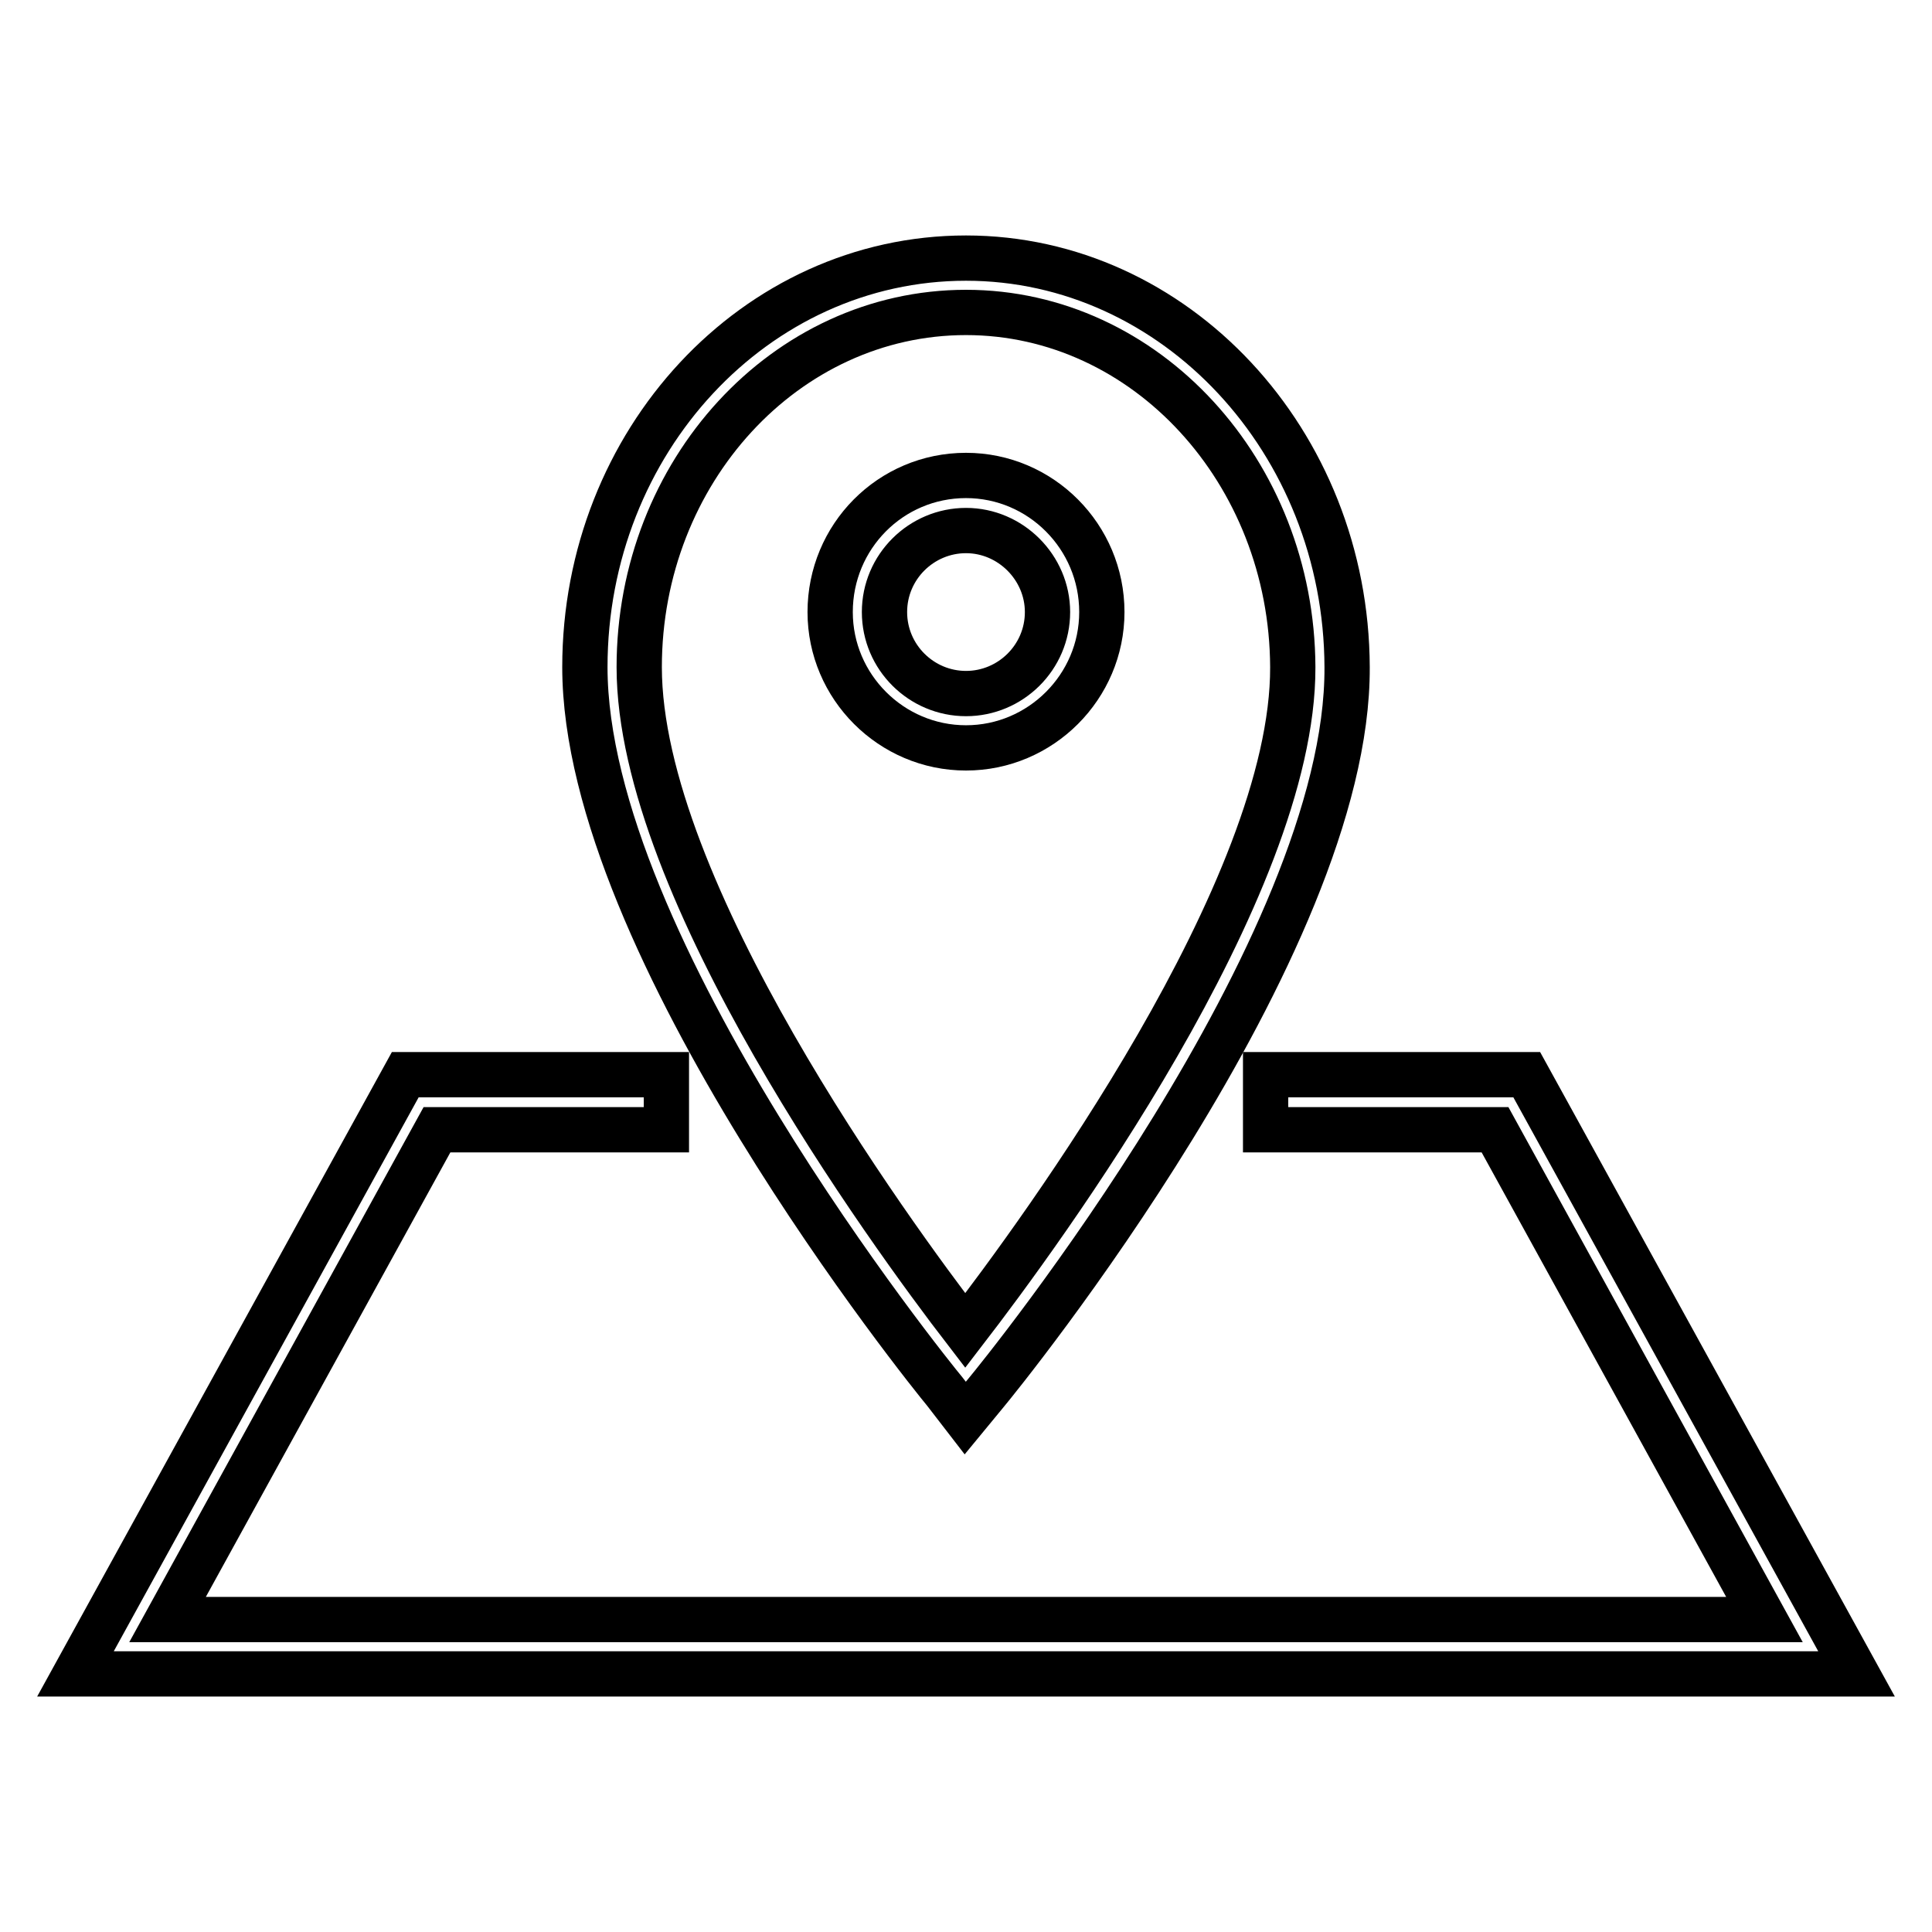
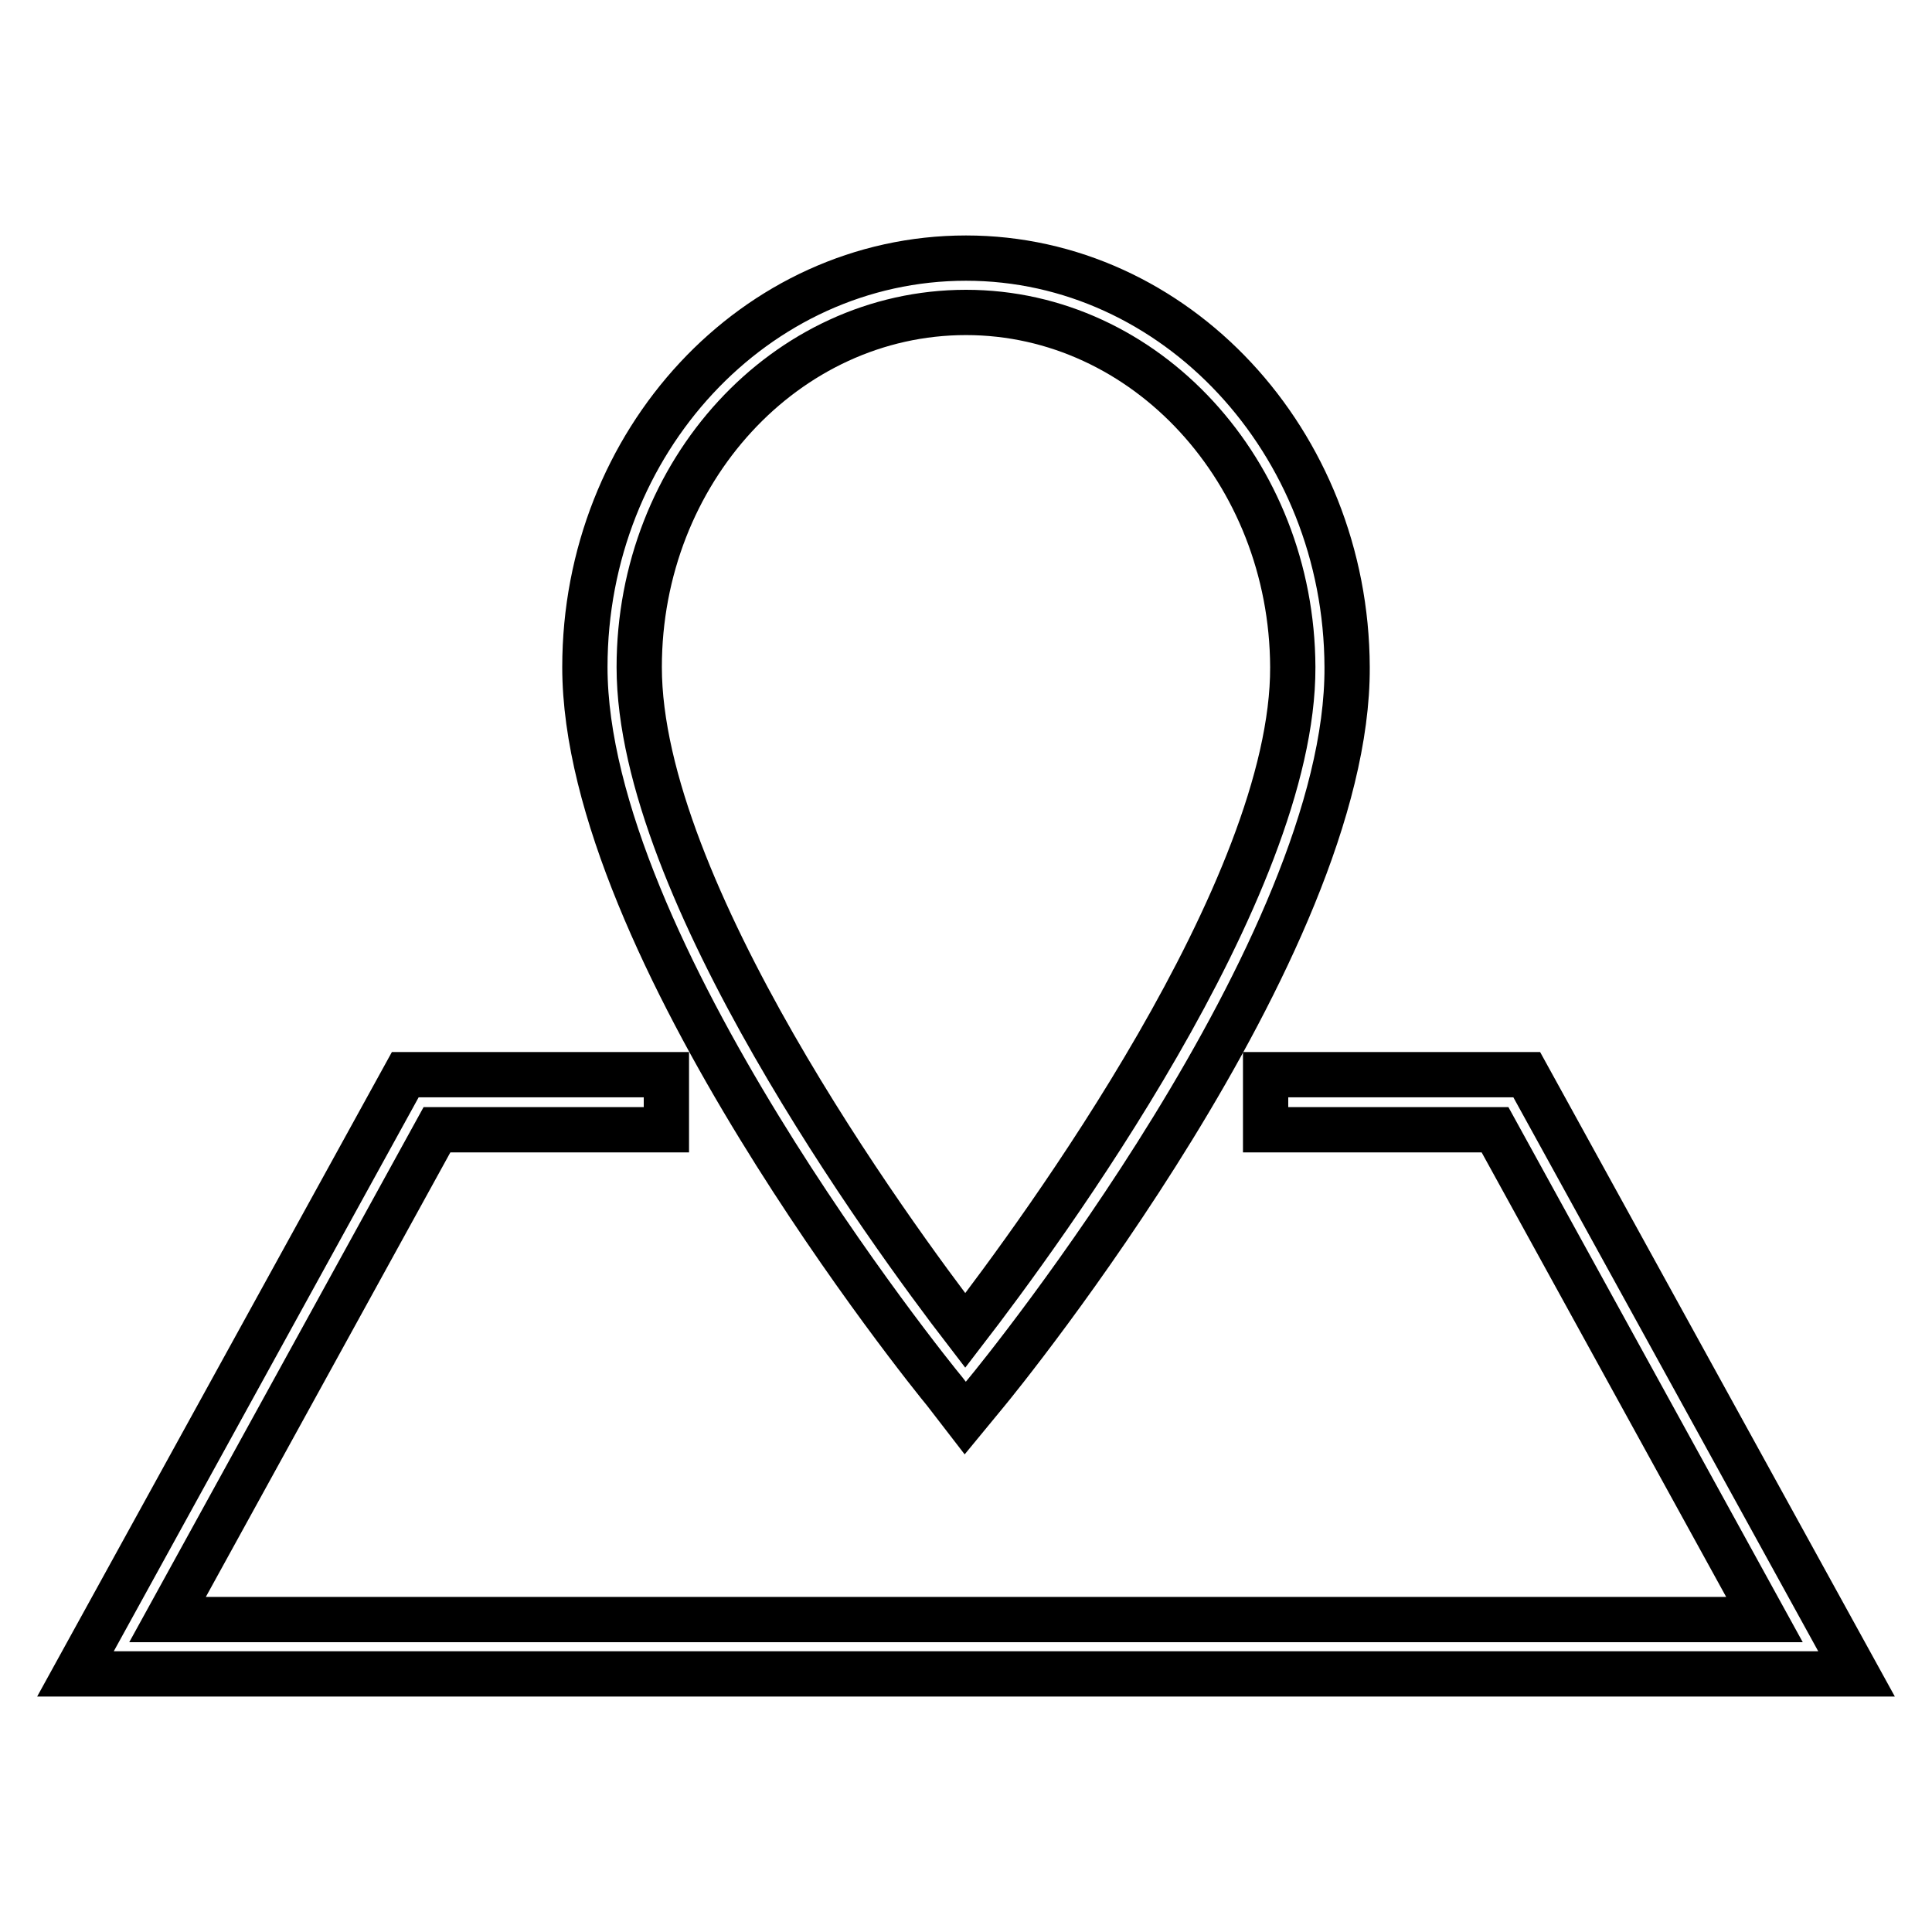
<svg xmlns="http://www.w3.org/2000/svg" version="1.1" x="0px" y="0px" viewBox="0 0 256 256" enable-background="new 0 0 256 256" xml:space="preserve">
  <g>
    <g>
-       <path stroke-width="6" fill-opacity="0" stroke="#000000" d="M146,81.1c0-10-8.1-18.1-18-18.1c-10,0-18,8.1-18,18.1c0,9.9,8.1,18,18,18C137.9,99.1,146,91,146,81.1z  M117.2,81.1c0-6,4.9-10.8,10.8-10.8s10.8,4.9,10.8,10.8c0,6-4.9,10.8-10.8,10.8S117.2,87.1,117.2,81.1z" />
      <path stroke-width="6" fill-opacity="0" stroke="#000000" d="M127.9,187.9l2.8-3.4c2-2.4,48-59,47.8-96.1c-0.1-29.9-22.8-54.2-50.5-54.2c-27.9,0-50.5,24.3-50.5,54.2  c0,37,45.7,93.6,47.7,96L127.9,187.9z M128,41.4c23.8,0,43.2,21.1,43.3,47c0.1,29.4-33.4,74.9-43.4,87.9  c-10-13-43.2-58.5-43.2-87.9C84.7,62.5,104.1,41.4,128,41.4z" />
      <path stroke-width="6" fill-opacity="0" stroke="#000000" d="M167.7 142.4L167.7 149.7 198.1 149.7 233.8 214.6 22.2 214.6 57.9 149.7 88.3 149.7 88.3 142.4 53.7 142.4 10 221.8 246 221.8 202.3 142.4 z" />
    </g>
  </g>
</svg>